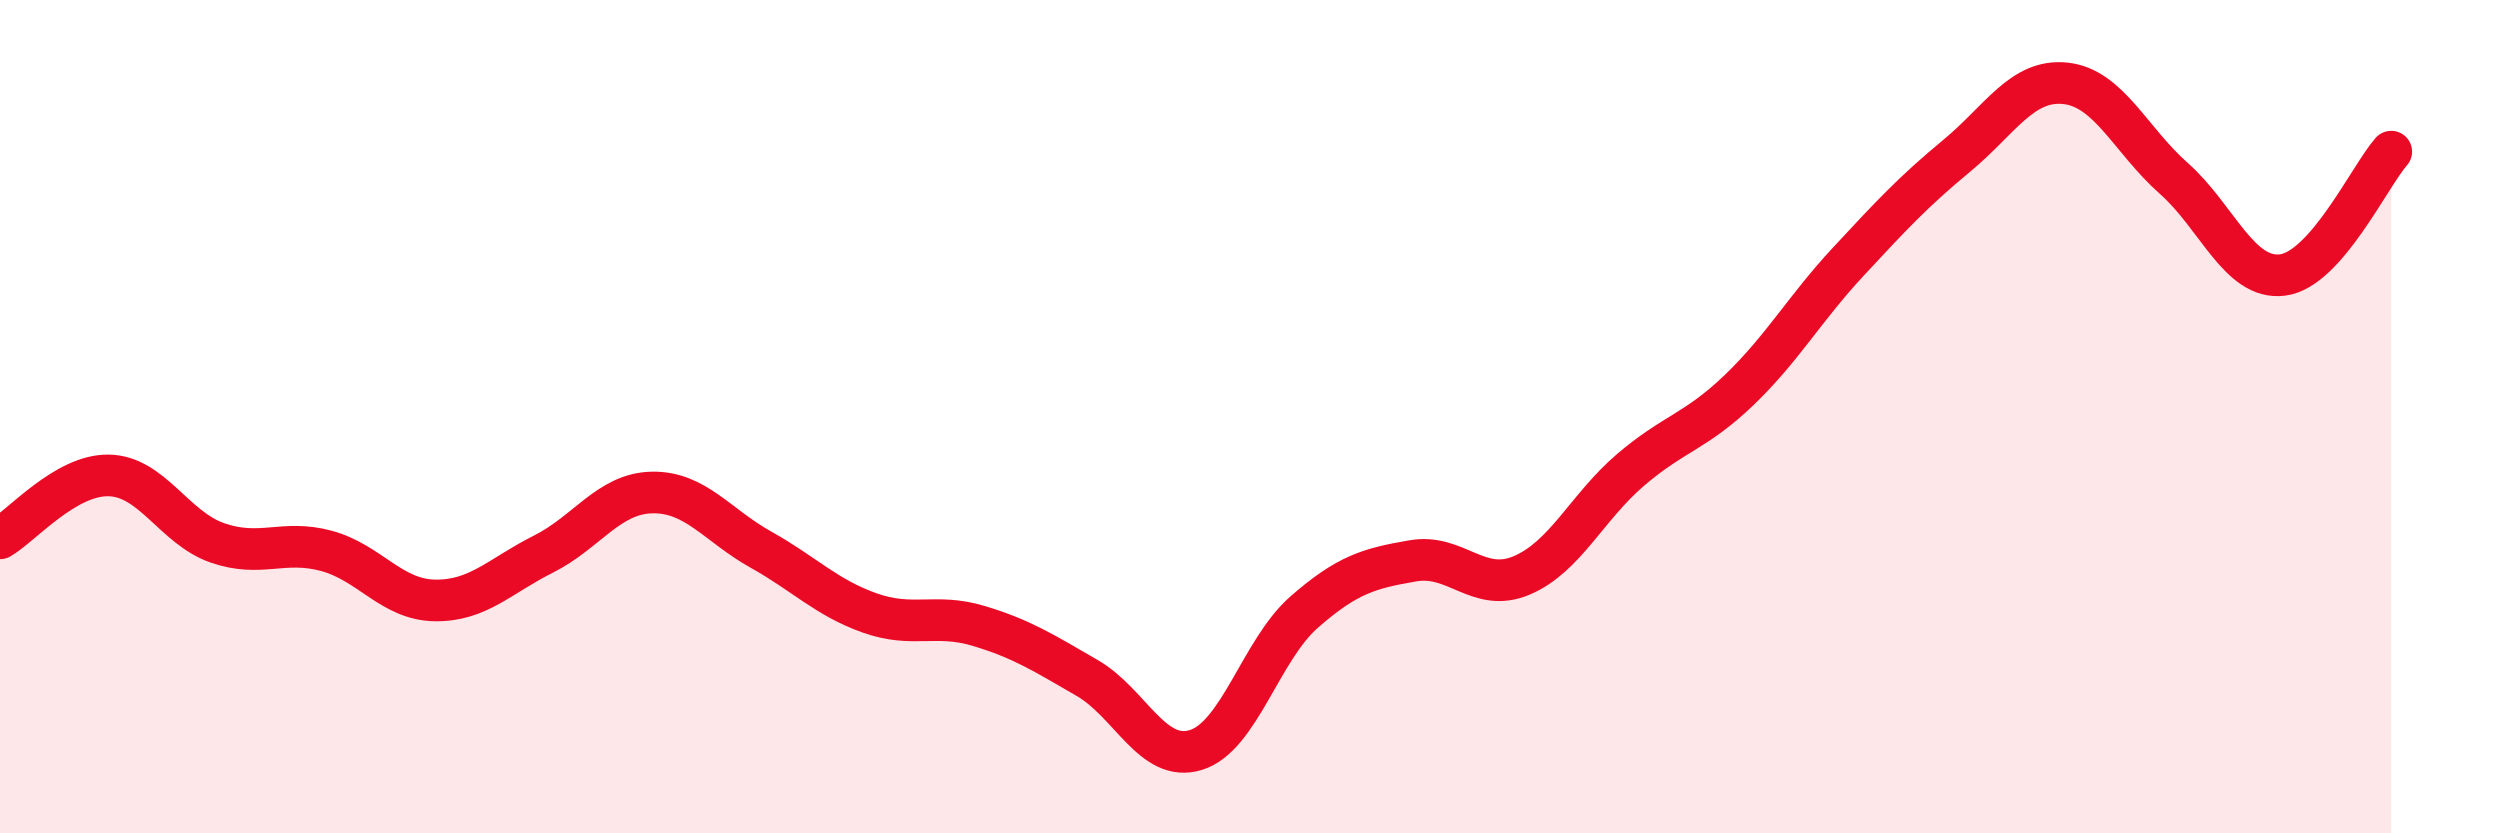
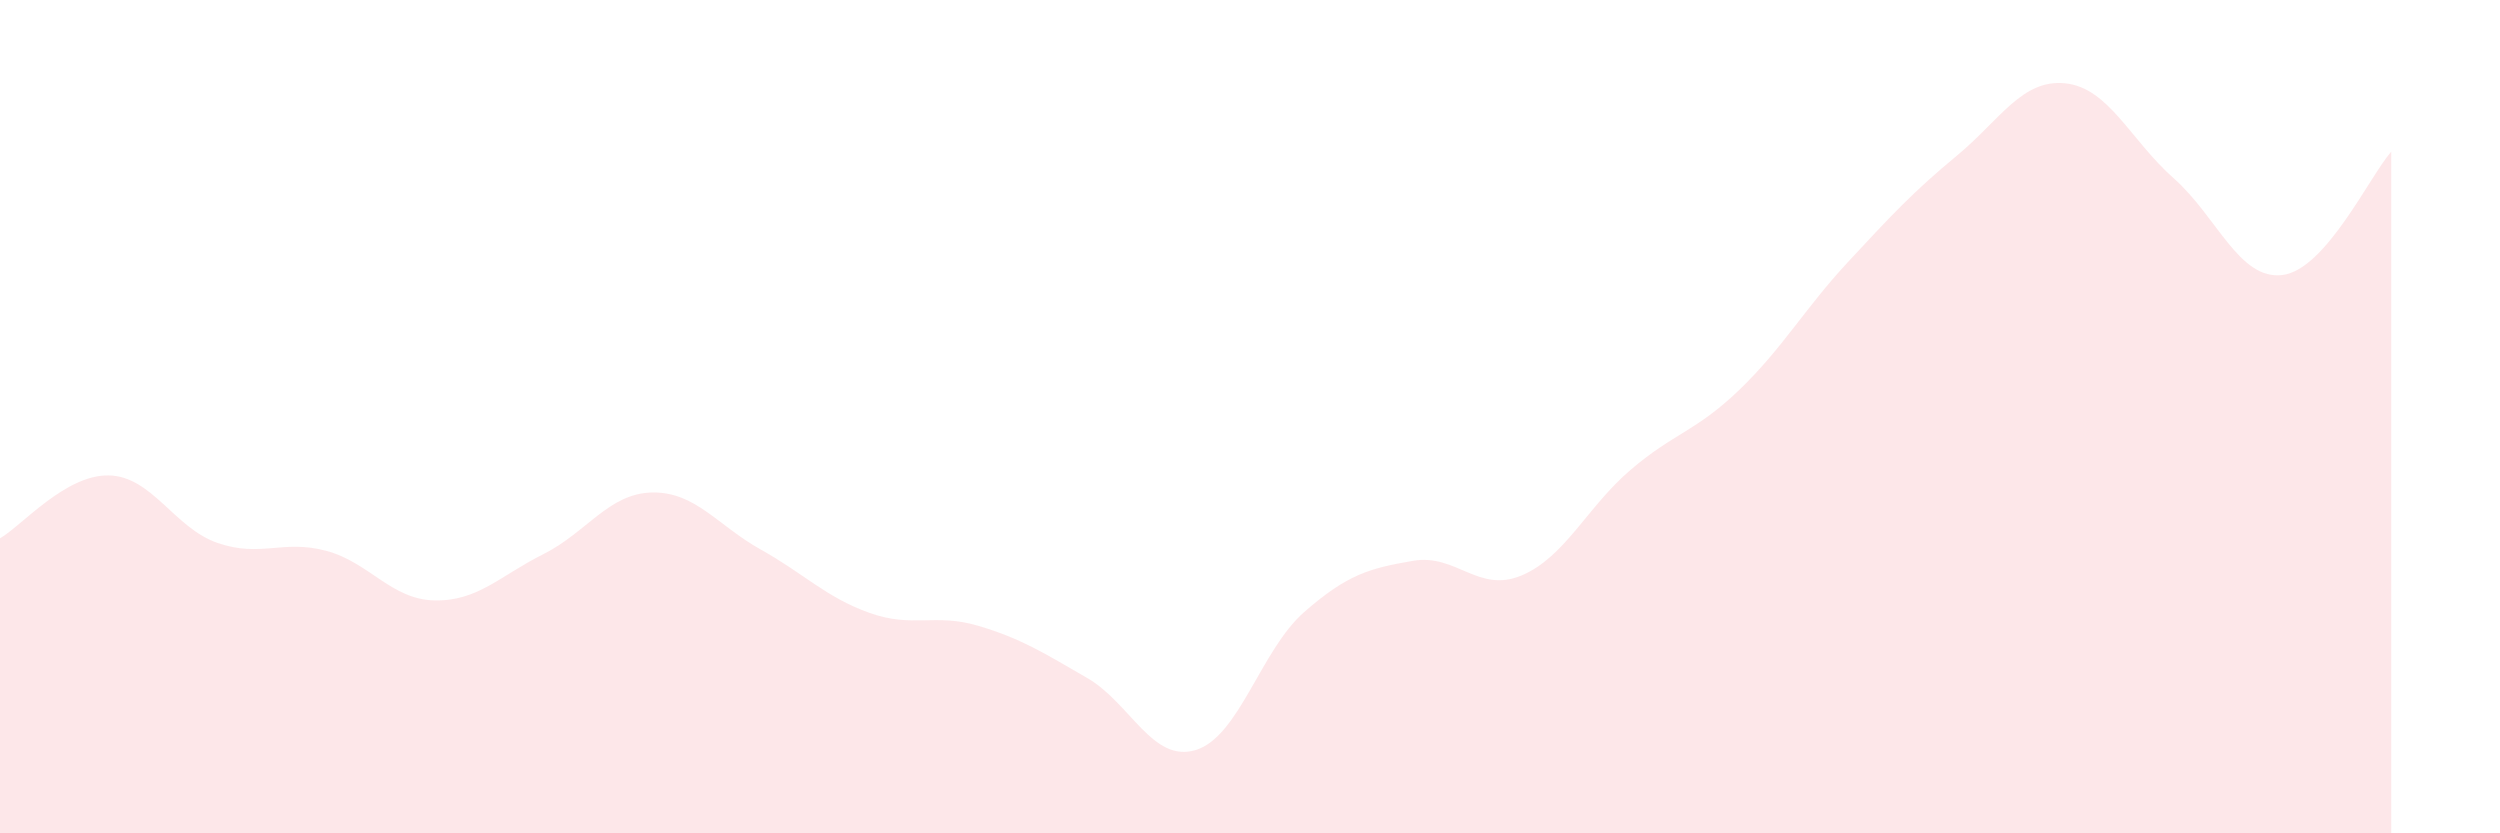
<svg xmlns="http://www.w3.org/2000/svg" width="60" height="20" viewBox="0 0 60 20">
  <path d="M 0,12.92 C 0.52,12.62 1.57,11.39 2.61,11.41 C 3.65,11.43 4.18,12.67 5.22,13.03 C 6.26,13.39 6.79,12.94 7.83,13.22 C 8.87,13.5 9.39,14.39 10.43,14.41 C 11.47,14.43 12,13.82 13.04,13.3 C 14.08,12.78 14.61,11.84 15.65,11.82 C 16.69,11.8 17.22,12.61 18.26,13.19 C 19.3,13.77 19.83,14.34 20.87,14.71 C 21.91,15.08 22.44,14.71 23.48,15.02 C 24.52,15.33 25.05,15.67 26.09,16.27 C 27.13,16.87 27.66,18.32 28.7,18 C 29.74,17.68 30.26,15.6 31.3,14.69 C 32.34,13.78 32.87,13.64 33.91,13.46 C 34.95,13.28 35.48,14.25 36.52,13.81 C 37.56,13.37 38.09,12.17 39.13,11.28 C 40.17,10.39 40.7,10.36 41.74,9.36 C 42.78,8.36 43.31,7.41 44.35,6.29 C 45.39,5.17 45.92,4.6 46.96,3.74 C 48,2.88 48.53,1.89 49.57,2 C 50.61,2.11 51.13,3.36 52.17,4.28 C 53.21,5.2 53.74,6.73 54.78,6.6 C 55.82,6.47 56.87,4.23 57.39,3.64L57.39 20L0 20Z" fill="#EB0A25" opacity="0.1" stroke-linecap="round" stroke-linejoin="round" />
-   <path d="M 0,12.92 C 0.52,12.62 1.57,11.39 2.61,11.41 C 3.65,11.43 4.18,12.67 5.22,13.03 C 6.26,13.39 6.79,12.94 7.83,13.22 C 8.87,13.5 9.39,14.39 10.43,14.41 C 11.47,14.43 12,13.82 13.04,13.3 C 14.08,12.78 14.61,11.84 15.65,11.82 C 16.69,11.8 17.22,12.61 18.26,13.19 C 19.3,13.77 19.83,14.34 20.87,14.71 C 21.91,15.08 22.44,14.71 23.48,15.02 C 24.52,15.33 25.05,15.67 26.09,16.27 C 27.13,16.87 27.66,18.32 28.7,18 C 29.74,17.68 30.26,15.6 31.3,14.69 C 32.34,13.78 32.87,13.64 33.91,13.46 C 34.95,13.28 35.48,14.25 36.52,13.81 C 37.56,13.37 38.09,12.17 39.13,11.28 C 40.17,10.39 40.7,10.36 41.74,9.36 C 42.78,8.36 43.31,7.41 44.35,6.29 C 45.39,5.17 45.92,4.6 46.96,3.74 C 48,2.88 48.53,1.89 49.57,2 C 50.61,2.11 51.13,3.36 52.17,4.28 C 53.21,5.2 53.74,6.73 54.78,6.6 C 55.82,6.47 56.87,4.23 57.39,3.64" stroke="#EB0A25" stroke-width="1" fill="none" stroke-linecap="round" stroke-linejoin="round" />
</svg>